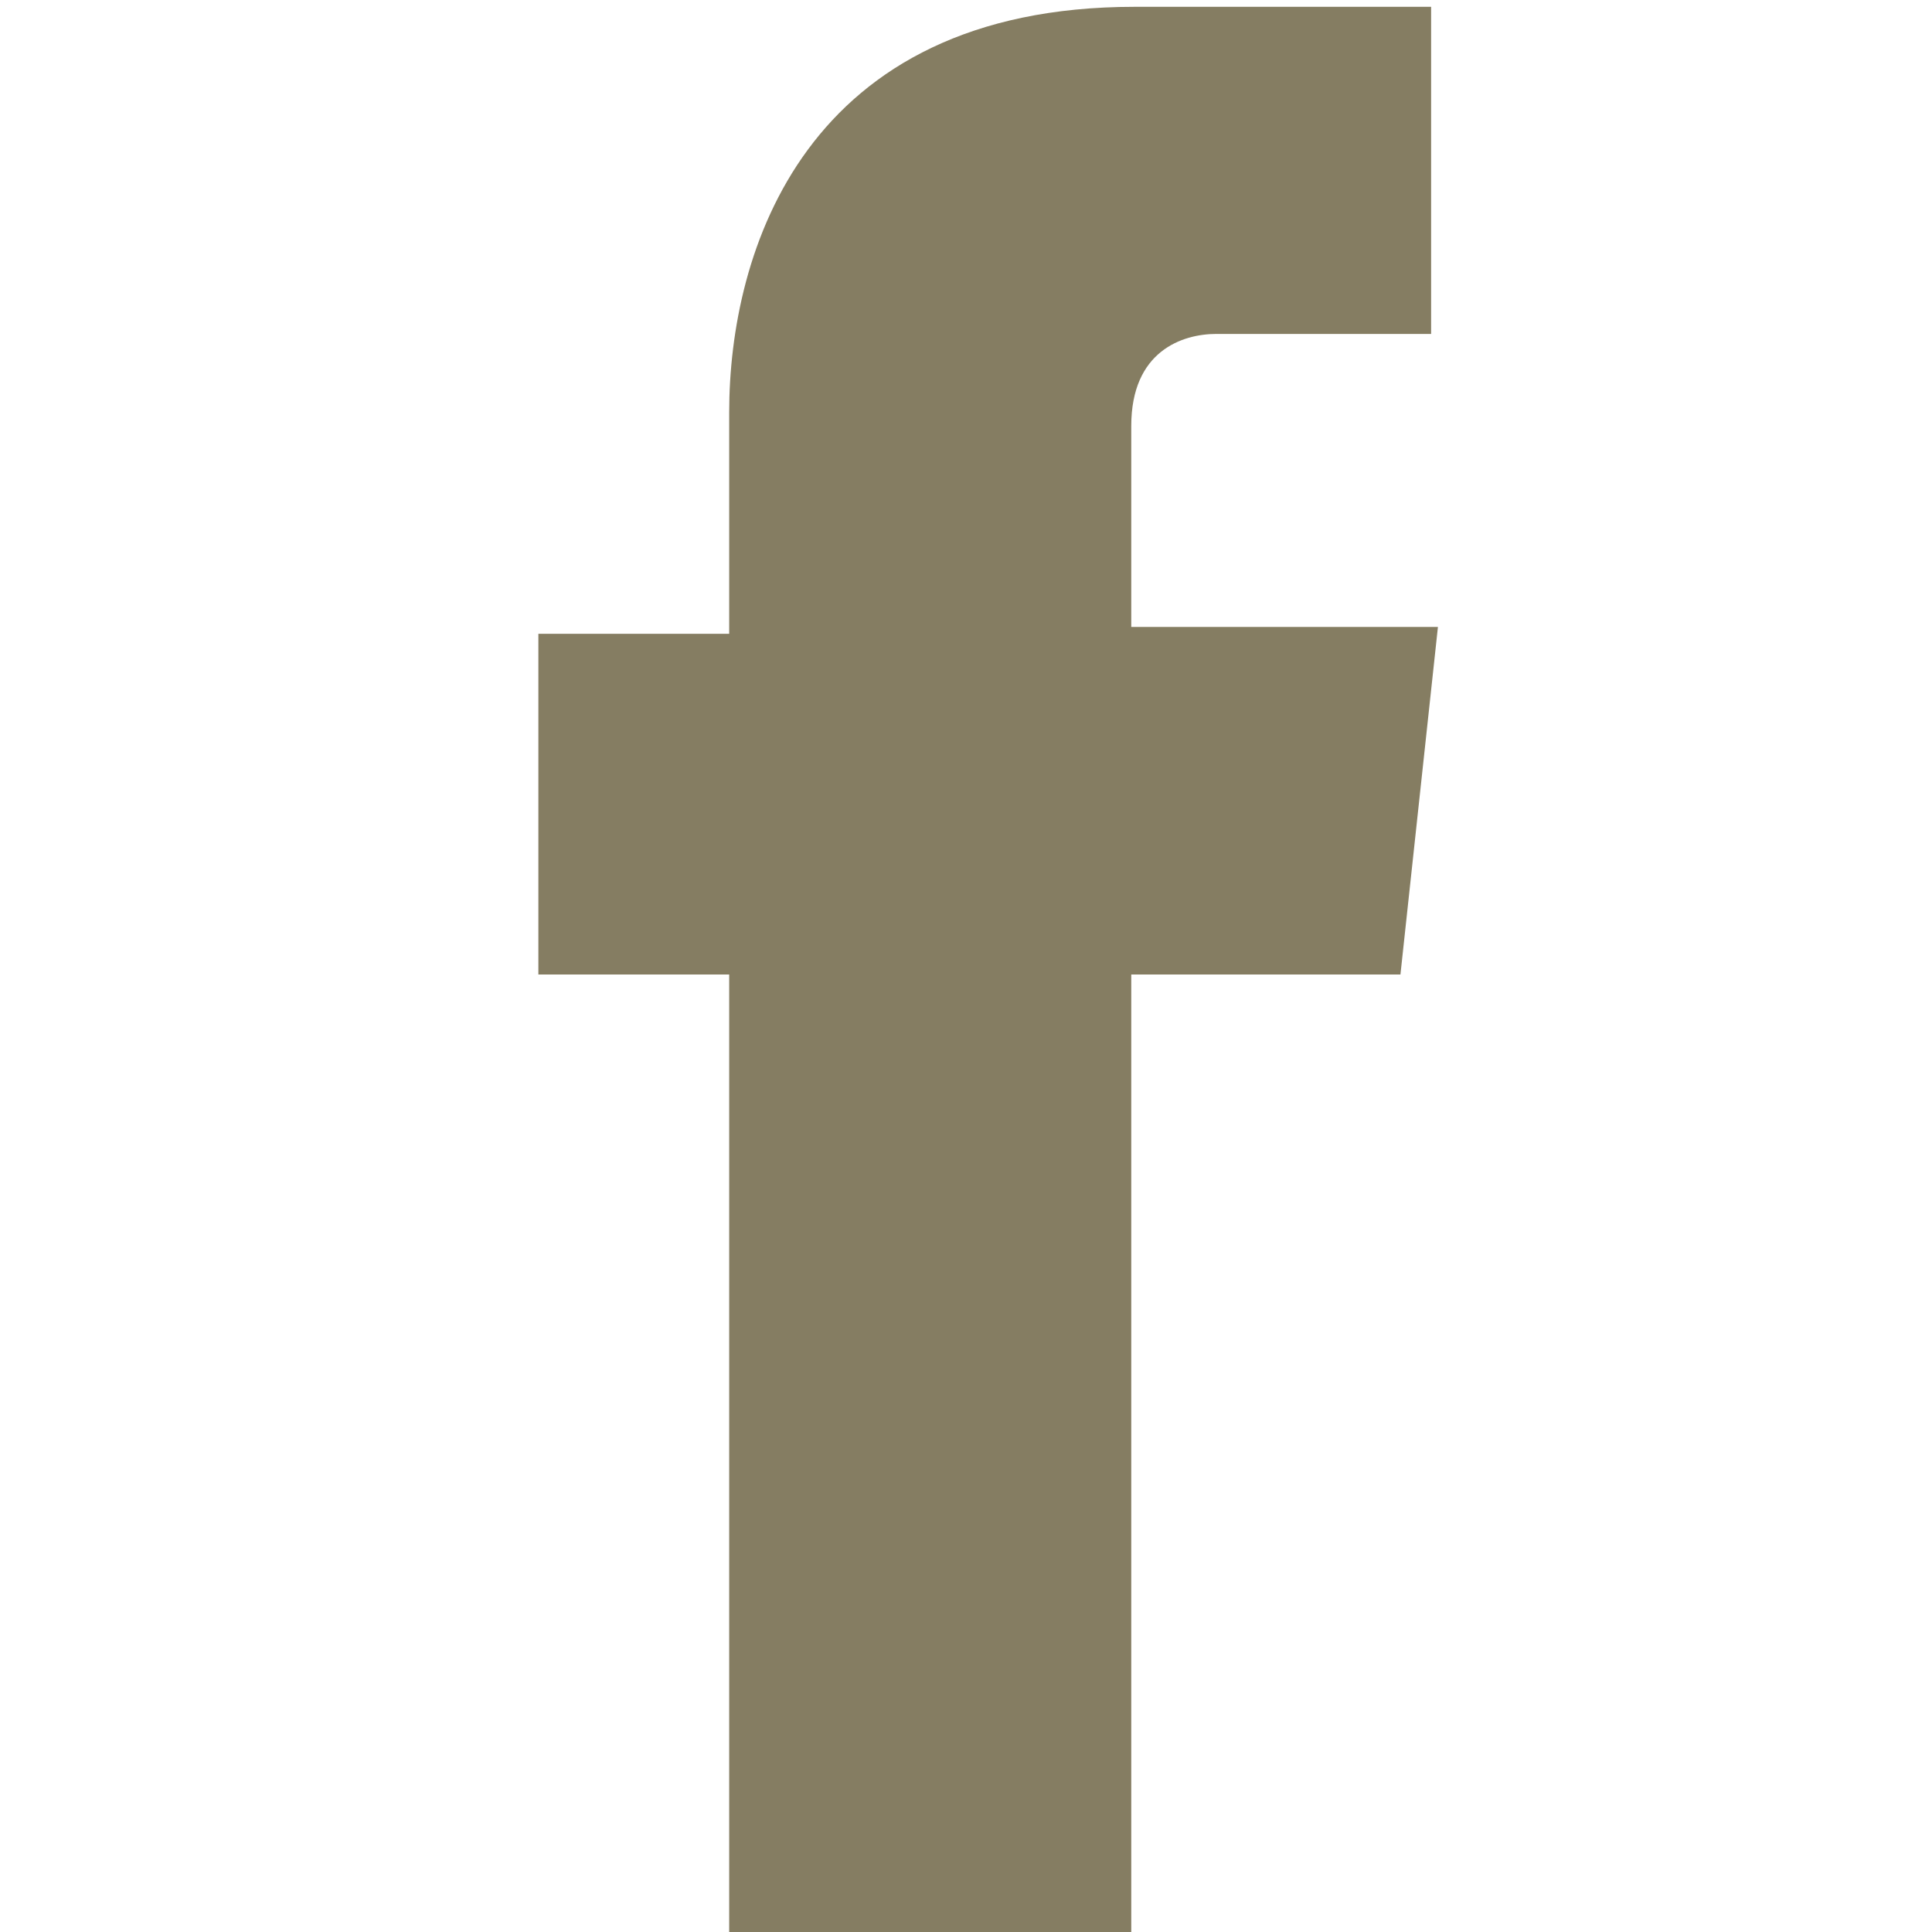
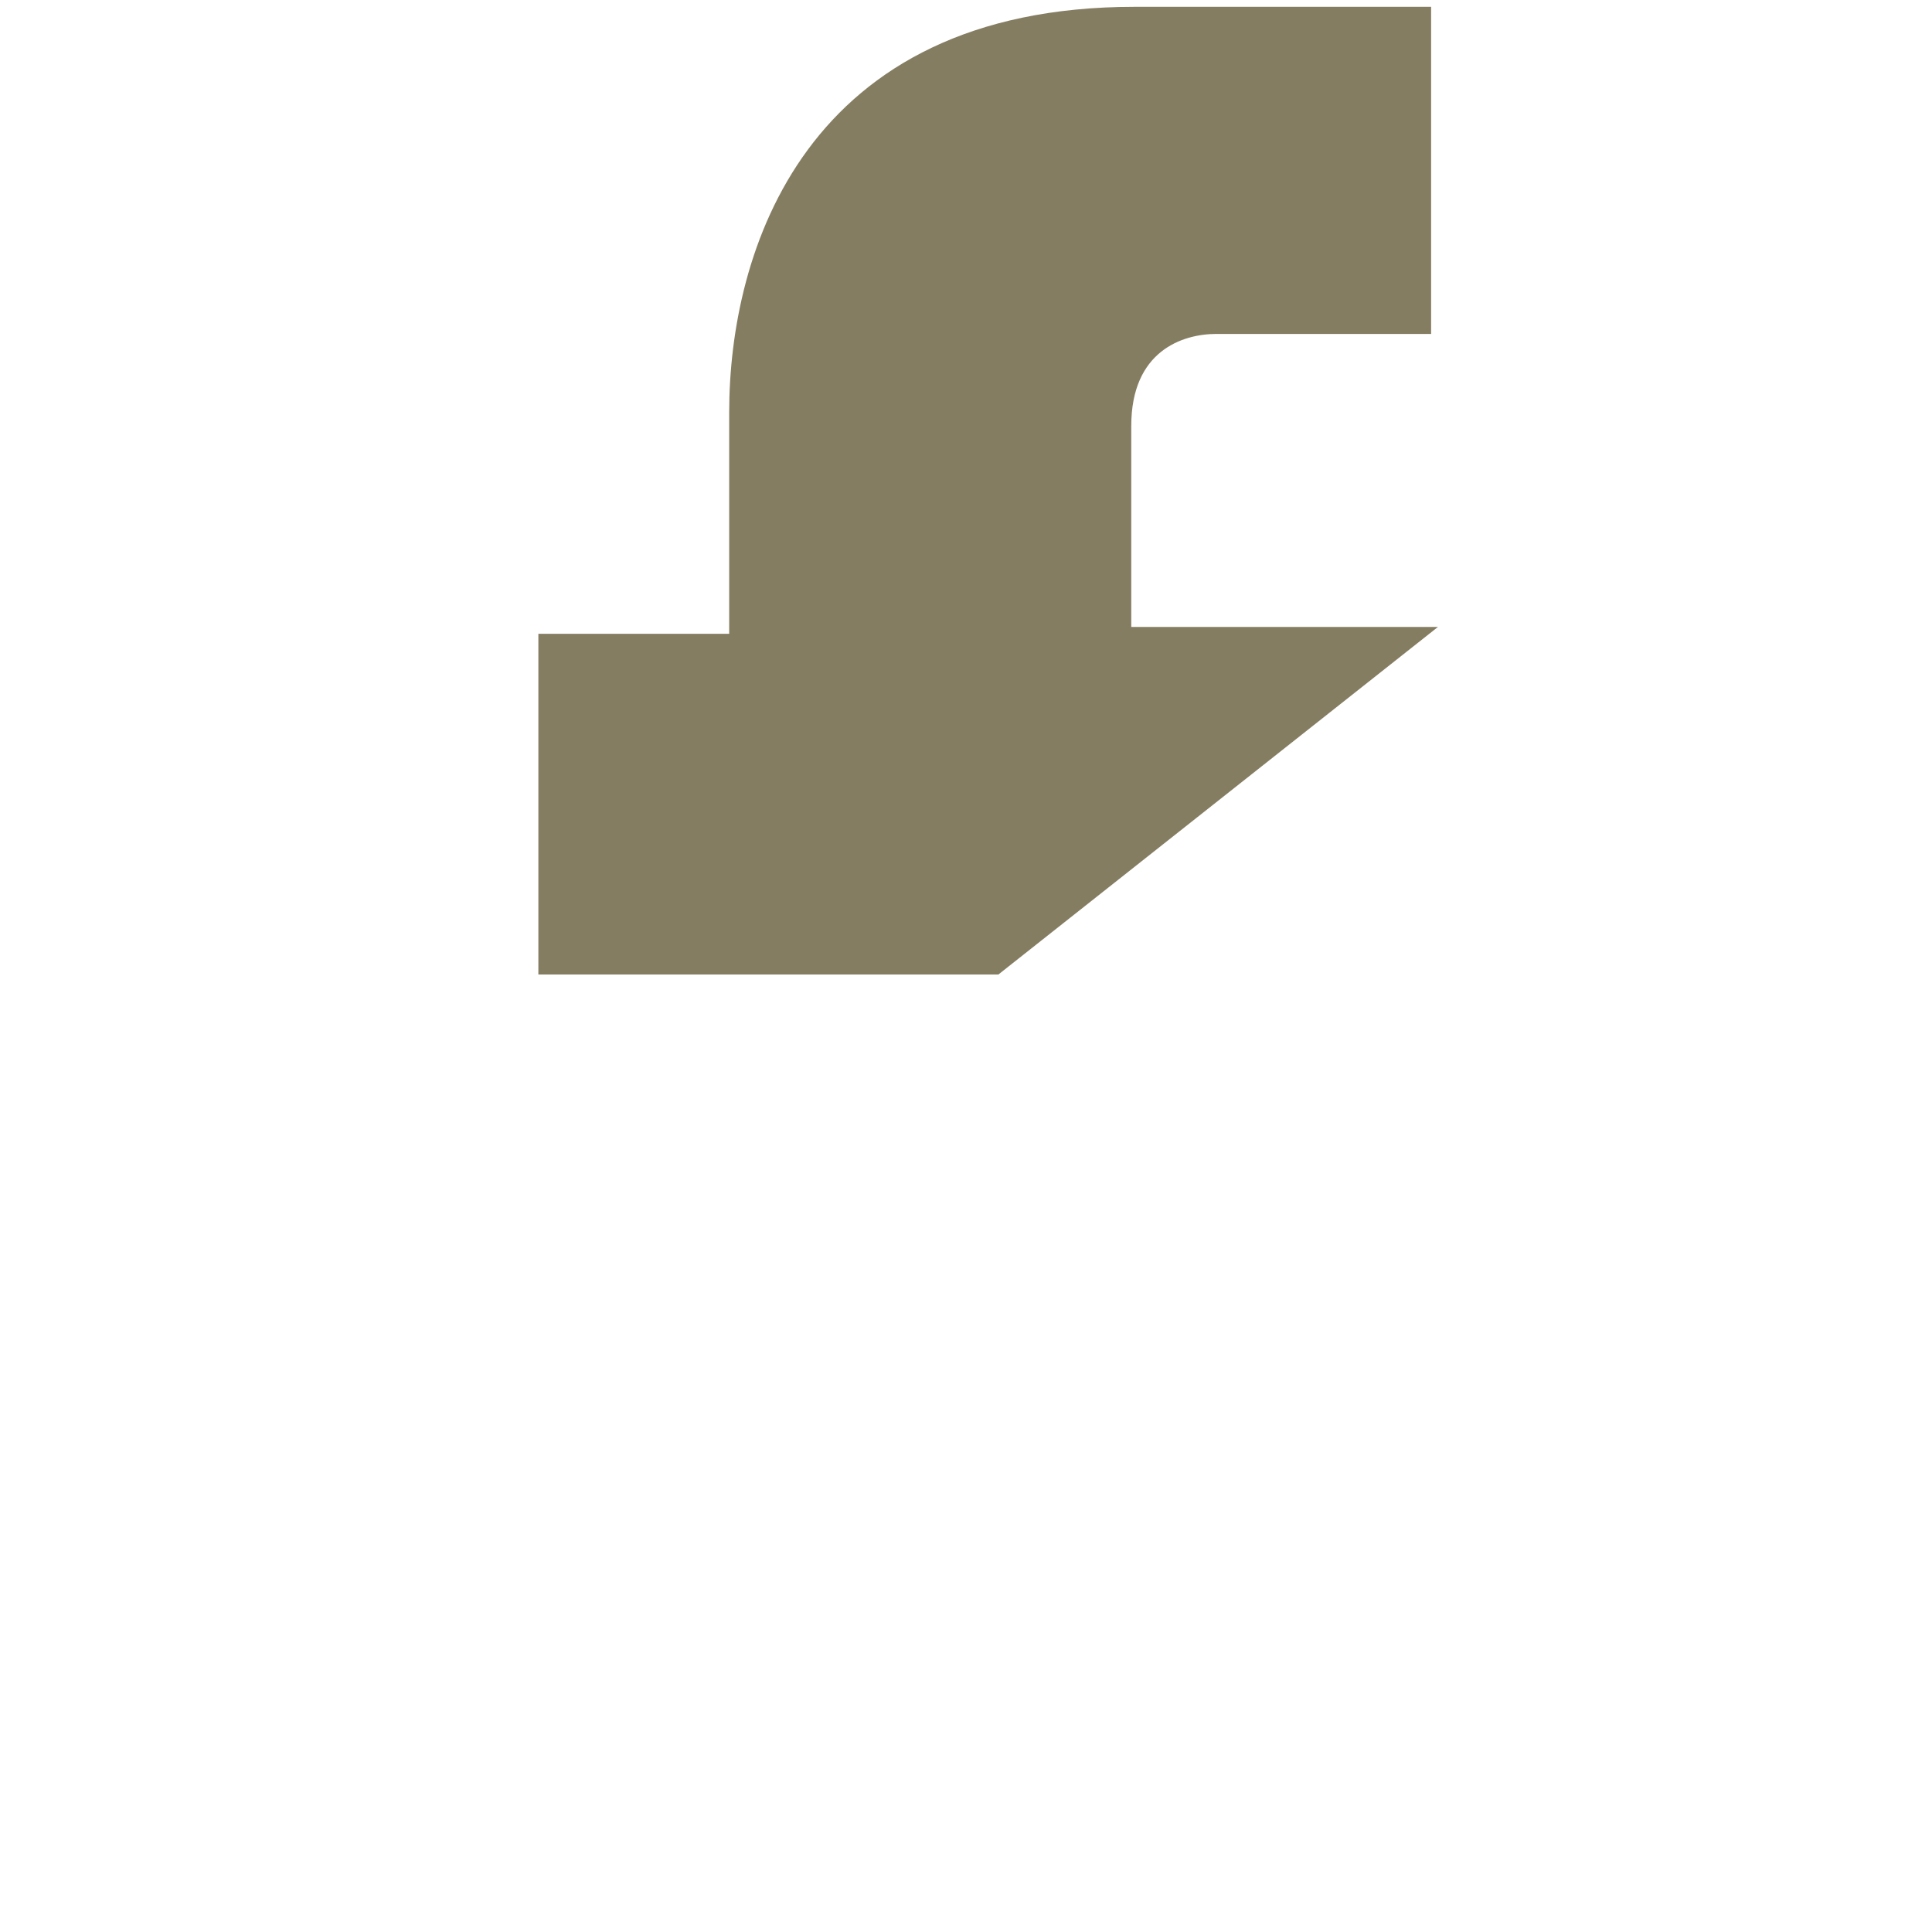
<svg xmlns="http://www.w3.org/2000/svg" version="1.1" id="Layer_1" x="0px" y="0px" viewBox="0 0 56.7 56.7" style="enable-background:new 0 0 56.7 56.7;" xml:space="preserve">
  <style type="text/css">
	.st0{fill:#857D62;}
</style>
-   <path class="st0" d="M42.2,18.4h-9v-5.9c0-2.2,1.5-2.7,2.5-2.7c1,0,6.3,0,6.3,0V0.2l-8.7,0c-9.7,0-11.9,7.2-11.9,11.9v6.5h-5.6v10  h5.6c0,12.8,0,28.3,0,28.3h11.8c0,0,0-15.6,0-28.3h7.9L42.2,18.4z" />
+   <path class="st0" d="M42.2,18.4h-9v-5.9c0-2.2,1.5-2.7,2.5-2.7c1,0,6.3,0,6.3,0V0.2l-8.7,0c-9.7,0-11.9,7.2-11.9,11.9v6.5h-5.6v10  h5.6c0,12.8,0,28.3,0,28.3c0,0,0-15.6,0-28.3h7.9L42.2,18.4z" />
</svg>